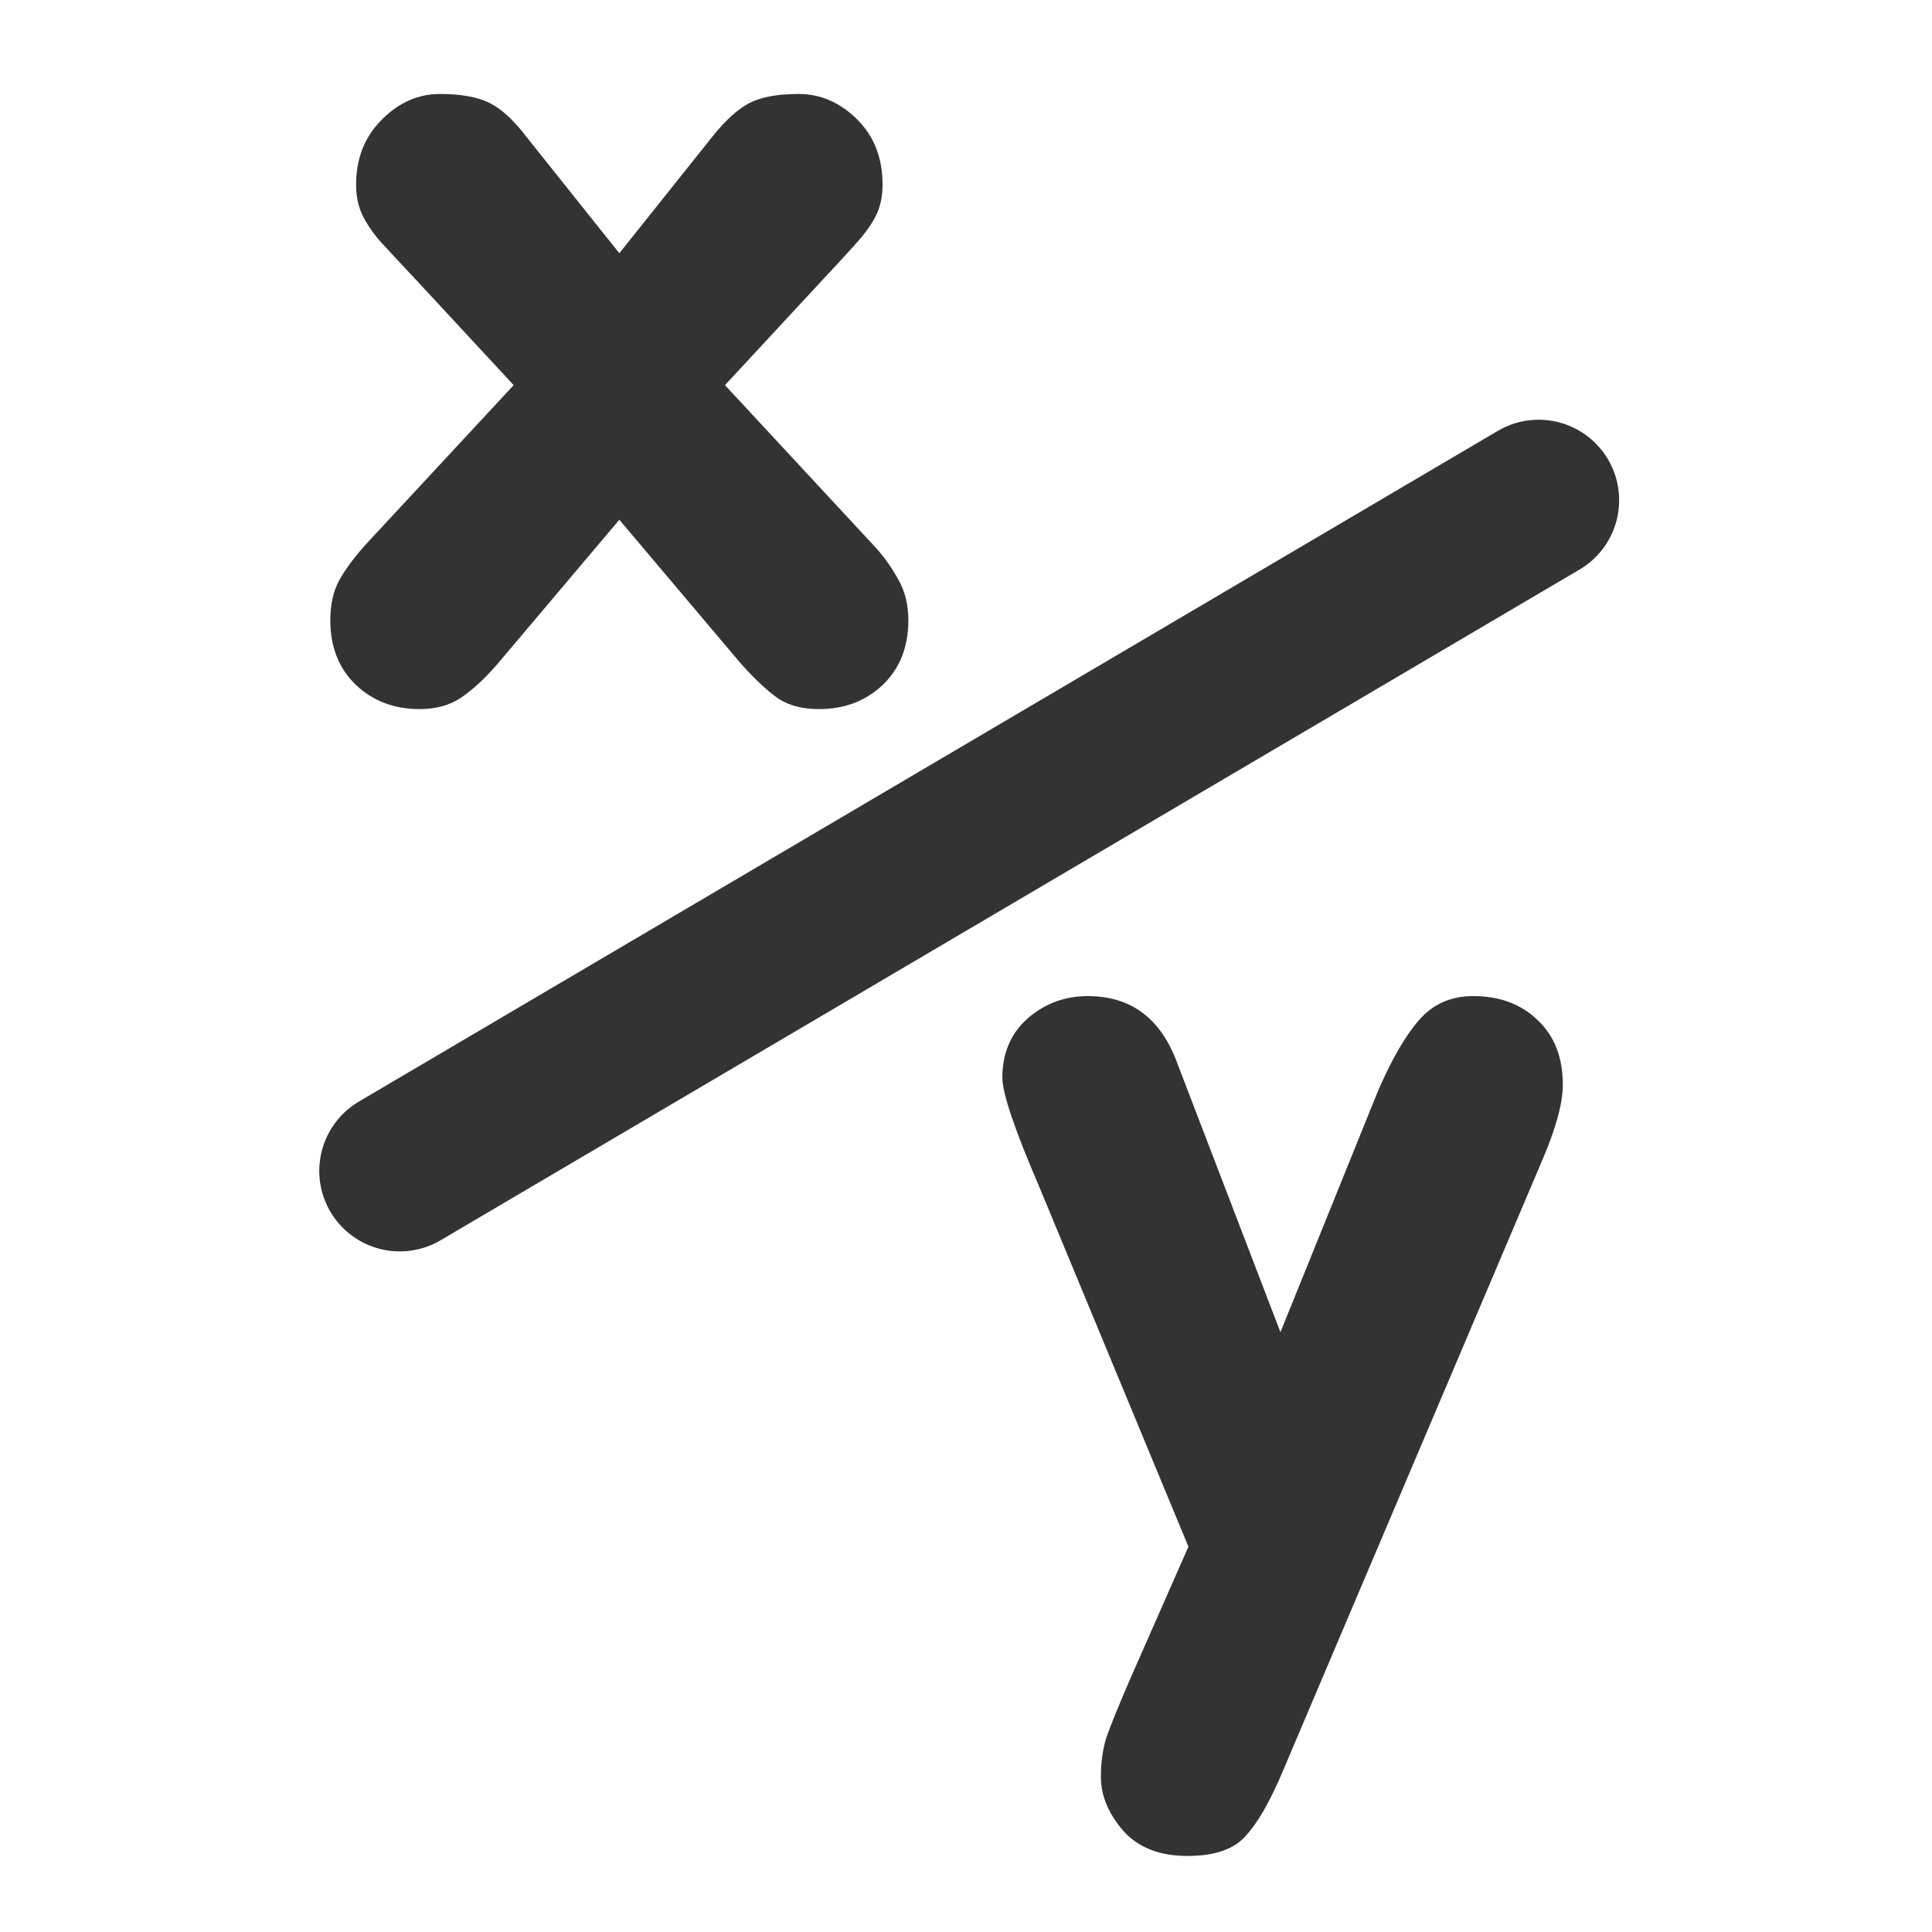
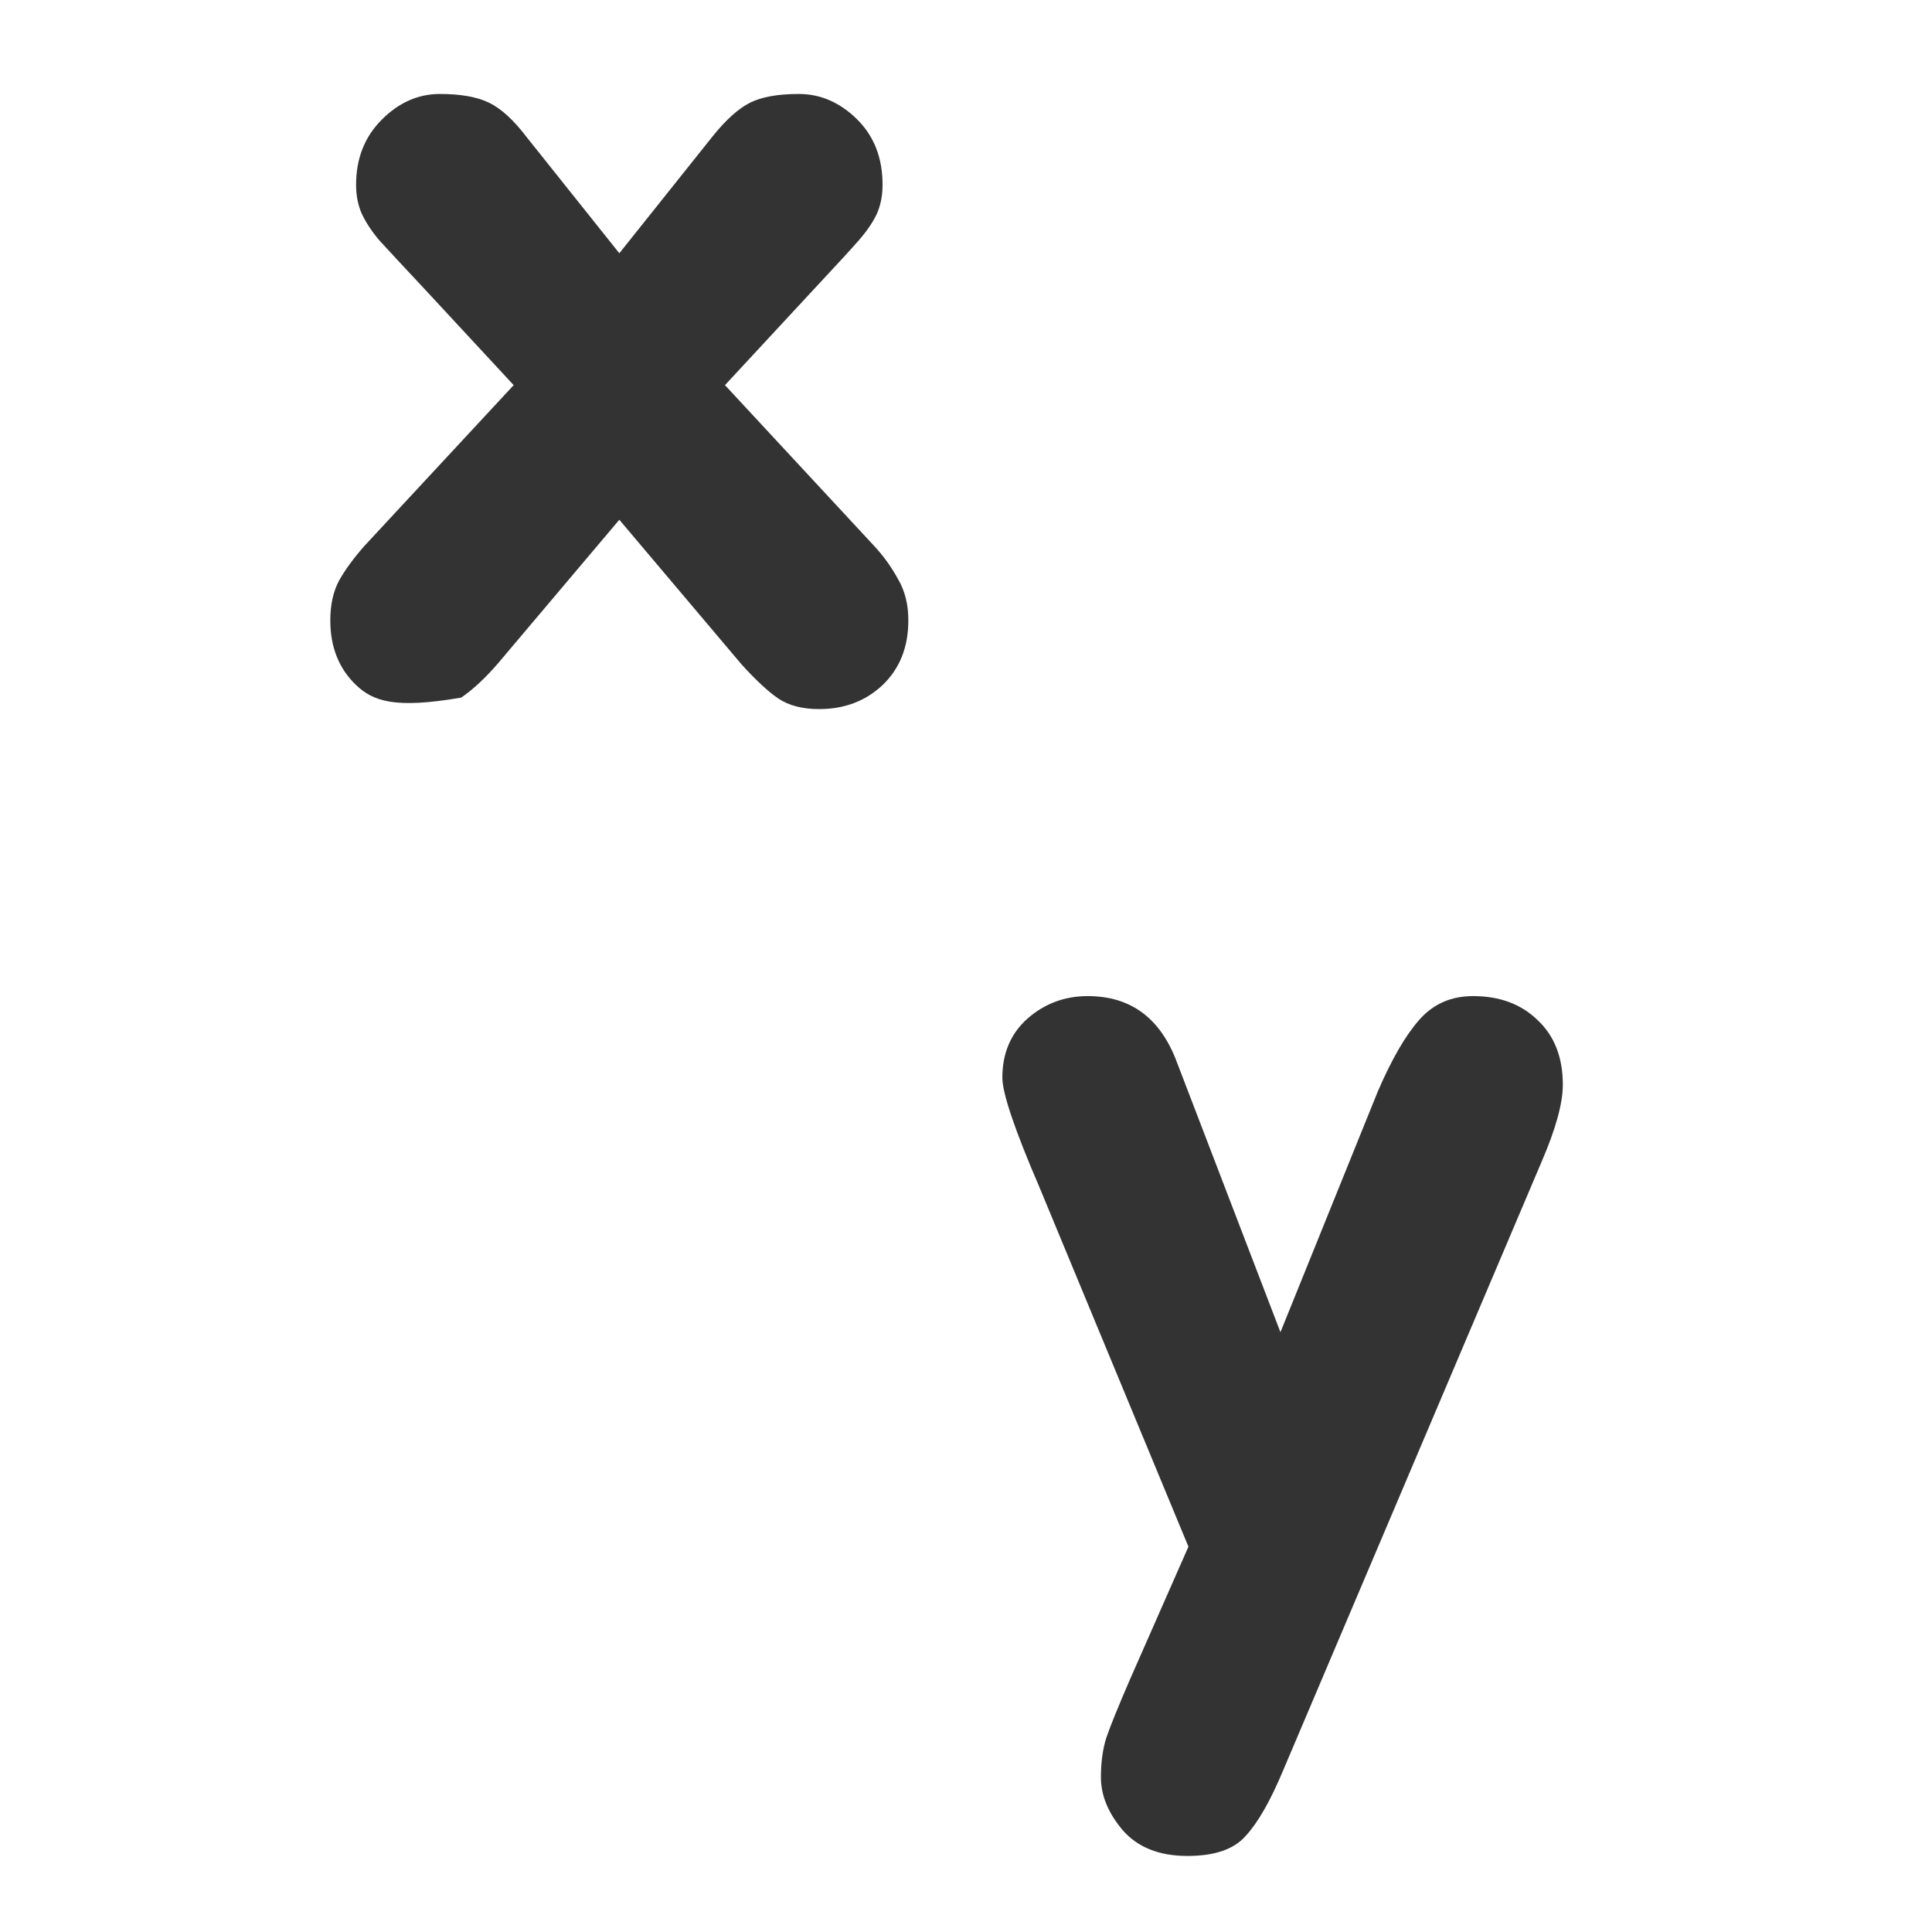
<svg xmlns="http://www.w3.org/2000/svg" xmlns:ns1="http://sodipodi.sourceforge.net/DTD/sodipodi-0.dtd" xmlns:ns2="http://www.inkscape.org/namespaces/inkscape" version="1.0" x="0" y="0" width="60" height="60" id="svg1" ns1:version="0.32" ns2:version="0.38.1" ns1:docname="frac.svg" ns1:docbase="/home/danny/flat/scalable/actions">
  <ns1:namedview id="base" pagecolor="#ffffff" bordercolor="#666666" borderopacity="1.0" ns2:pageopacity="0.0" ns2:pageshadow="2" ns2:zoom="6.9465337" ns2:cx="33.984503" ns2:cy="21.891029" ns2:window-width="1016" ns2:window-height="685" ns2:window-x="0" ns2:window-y="0" showguides="true" snaptoguides="true" />
  <defs id="defs3" />
-   <path transform="matrix(2.901,0,0,2.901,-19.747,-15.471)" style="font-size:12;font-weight:900;fill:#333333;stroke-width:1pt;font-family:VAG Rounded Black SSi;" d="M 10.712,11.173 L 12.306,9.456 L 11.339,8.413 C 11.105,8.163 10.947,7.993 10.865,7.903 C 10.786,7.809 10.726,7.717 10.683,7.628 C 10.64,7.534 10.619,7.428 10.619,7.311 C 10.619,7.03 10.71,6.798 10.894,6.614 C 11.077,6.43 11.285,6.339 11.515,6.339 C 11.738,6.339 11.913,6.37 12.042,6.432 C 12.171,6.495 12.304,6.616 12.441,6.796 L 13.437,8.044 L 14.433,6.796 C 14.577,6.616 14.712,6.495 14.837,6.432 C 14.962,6.37 15.136,6.339 15.359,6.339 C 15.589,6.339 15.796,6.428 15.98,6.608 C 16.163,6.788 16.255,7.022 16.255,7.311 C 16.255,7.428 16.234,7.534 16.191,7.628 C 16.148,7.717 16.085,7.809 16.003,7.903 C 15.925,7.993 15.769,8.163 15.535,8.413 L 14.568,9.456 L 16.161,11.173 C 16.263,11.282 16.349,11.401 16.419,11.53 C 16.494,11.655 16.531,11.803 16.531,11.975 C 16.531,12.26 16.439,12.491 16.255,12.667 C 16.072,12.839 15.845,12.924 15.576,12.924 C 15.4,12.924 15.255,12.887 15.142,12.813 C 15.033,12.739 14.9,12.616 14.744,12.444 L 13.437,10.897 L 12.13,12.444 C 11.994,12.6 11.865,12.719 11.744,12.801 C 11.622,12.883 11.474,12.924 11.298,12.924 C 11.029,12.924 10.802,12.839 10.619,12.667 C 10.435,12.491 10.343,12.26 10.343,11.975 C 10.343,11.807 10.374,11.665 10.437,11.548 C 10.503,11.43 10.595,11.305 10.712,11.173 z " id="path840" />
+   <path transform="matrix(2.901,0,0,2.901,-19.747,-15.471)" style="font-size:12;font-weight:900;fill:#333333;stroke-width:1pt;font-family:VAG Rounded Black SSi;" d="M 10.712,11.173 L 12.306,9.456 L 11.339,8.413 C 11.105,8.163 10.947,7.993 10.865,7.903 C 10.786,7.809 10.726,7.717 10.683,7.628 C 10.64,7.534 10.619,7.428 10.619,7.311 C 10.619,7.03 10.71,6.798 10.894,6.614 C 11.077,6.43 11.285,6.339 11.515,6.339 C 11.738,6.339 11.913,6.37 12.042,6.432 C 12.171,6.495 12.304,6.616 12.441,6.796 L 13.437,8.044 L 14.433,6.796 C 14.577,6.616 14.712,6.495 14.837,6.432 C 14.962,6.37 15.136,6.339 15.359,6.339 C 15.589,6.339 15.796,6.428 15.98,6.608 C 16.163,6.788 16.255,7.022 16.255,7.311 C 16.255,7.428 16.234,7.534 16.191,7.628 C 16.148,7.717 16.085,7.809 16.003,7.903 C 15.925,7.993 15.769,8.163 15.535,8.413 L 14.568,9.456 L 16.161,11.173 C 16.263,11.282 16.349,11.401 16.419,11.53 C 16.494,11.655 16.531,11.803 16.531,11.975 C 16.531,12.26 16.439,12.491 16.255,12.667 C 16.072,12.839 15.845,12.924 15.576,12.924 C 15.4,12.924 15.255,12.887 15.142,12.813 C 15.033,12.739 14.9,12.616 14.744,12.444 L 13.437,10.897 L 12.13,12.444 C 11.994,12.6 11.865,12.719 11.744,12.801 C 11.029,12.924 10.802,12.839 10.619,12.667 C 10.435,12.491 10.343,12.26 10.343,11.975 C 10.343,11.807 10.374,11.665 10.437,11.548 C 10.503,11.43 10.595,11.305 10.712,11.173 z " id="path840" />
  <path transform="matrix(2.901,0,0,2.901,2.94,-32.87)" style="font-size:12;font-weight:900;fill:#333333;stroke-width:1pt;font-family:VAG Rounded Black SSi;" d="M 11.082,29.312 L 11.709,27.888 L 10.116,24.045 C 9.85,23.427 9.717,23.035 9.717,22.867 C 9.717,22.605 9.807,22.394 9.987,22.234 C 10.17,22.074 10.385,21.994 10.631,21.994 C 11.092,21.994 11.41,22.23 11.586,22.703 L 12.694,25.592 L 13.737,23.013 C 13.885,22.67 14.033,22.414 14.182,22.246 C 14.33,22.078 14.522,21.994 14.756,21.994 C 15.041,21.994 15.272,22.08 15.448,22.252 C 15.627,22.42 15.717,22.65 15.717,22.943 C 15.717,23.142 15.641,23.418 15.489,23.769 L 12.717,30.297 C 12.584,30.613 12.453,30.842 12.324,30.982 C 12.199,31.127 11.991,31.199 11.698,31.199 C 11.397,31.199 11.166,31.107 11.006,30.924 C 10.85,30.74 10.772,30.55 10.772,30.355 C 10.772,30.199 10.791,30.058 10.83,29.933 C 10.873,29.808 10.957,29.601 11.082,29.312 z " id="path839" />
-   <path style="fill:none;fill-rule:evenodd;stroke:#333333;stroke-opacity:1;stroke-width:4.578;stroke-linejoin:round;stroke-linecap:round;fill-opacity:0.75;stroke-dasharray:none;" d="M 13.496,35.527 L 45.886,16.453" id="path843" transform="matrix(1.092,0,0,1.092,-2.323,-2.432)" ns1:stroke-cmyk="(0.0000000 0.0000000 0.0000000 0.80000001)" />
</svg>